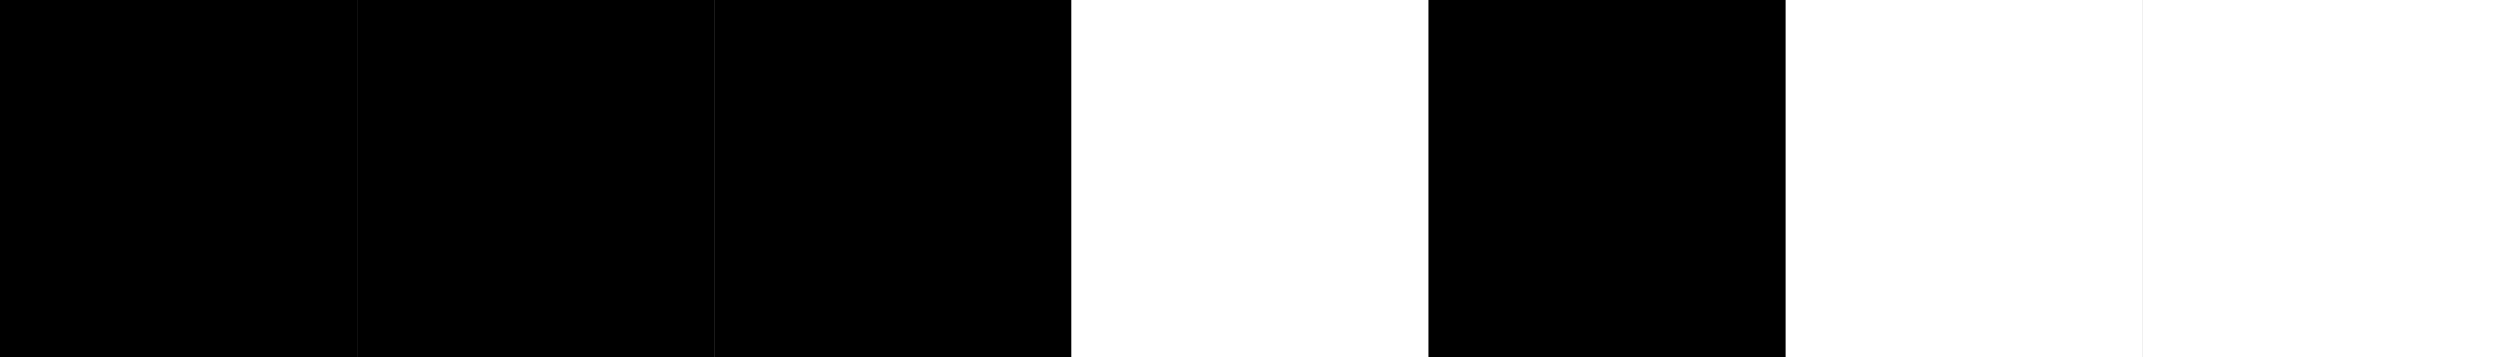
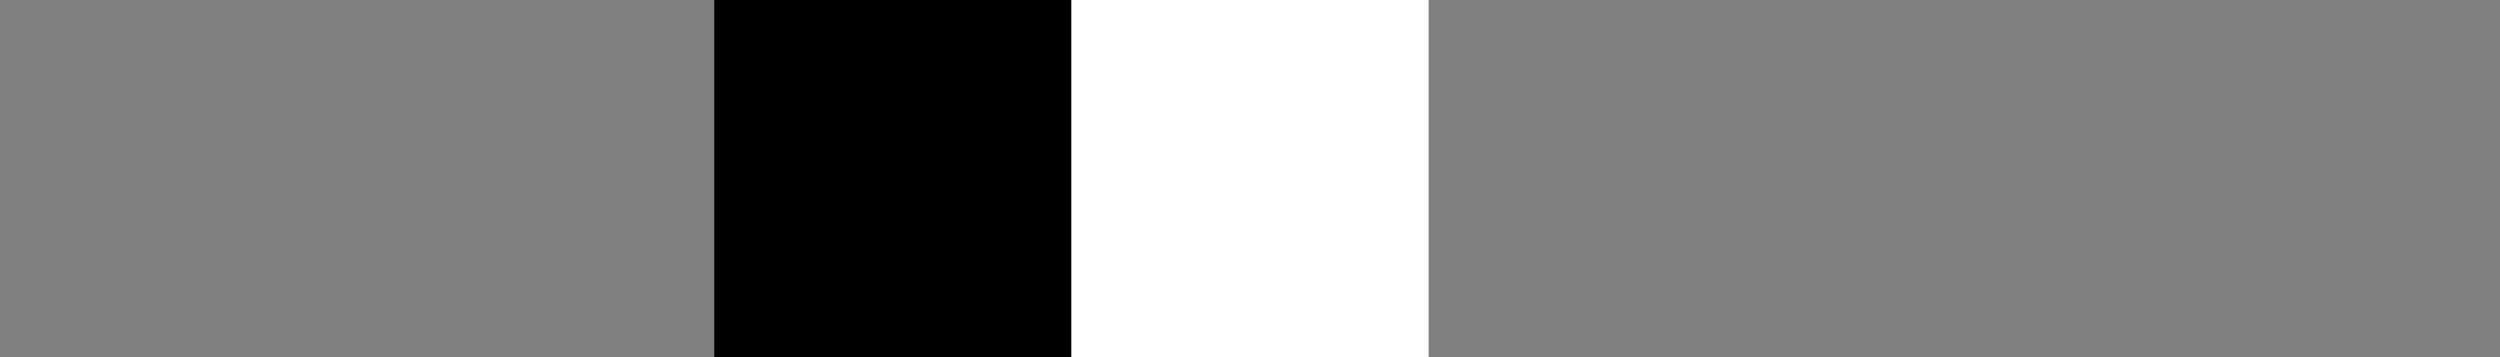
<svg xmlns="http://www.w3.org/2000/svg" height="120" viewBox="0 0 840 120" width="840">
  <rect x="0" y="0" width="840" height="120" fill="#808080" stroke="none" />
  <g fill="none">
-     <path d="m0 0h120v120h-120z" fill="black" />
-     <path d="m120 0h120v120h-120z" fill="black" />
    <path d="m240 0h120v120h-120z" fill="black" />
    <path d="m360 0h120v120h-120z" fill="white" />
-     <path d="m480 0h120v120h-120z" fill="black" />
-     <path d="m600 0h120v120h-120z" fill="white" />
-     <path d="m720 0h120v120h-120z" fill="white" />
  </g>
</svg>